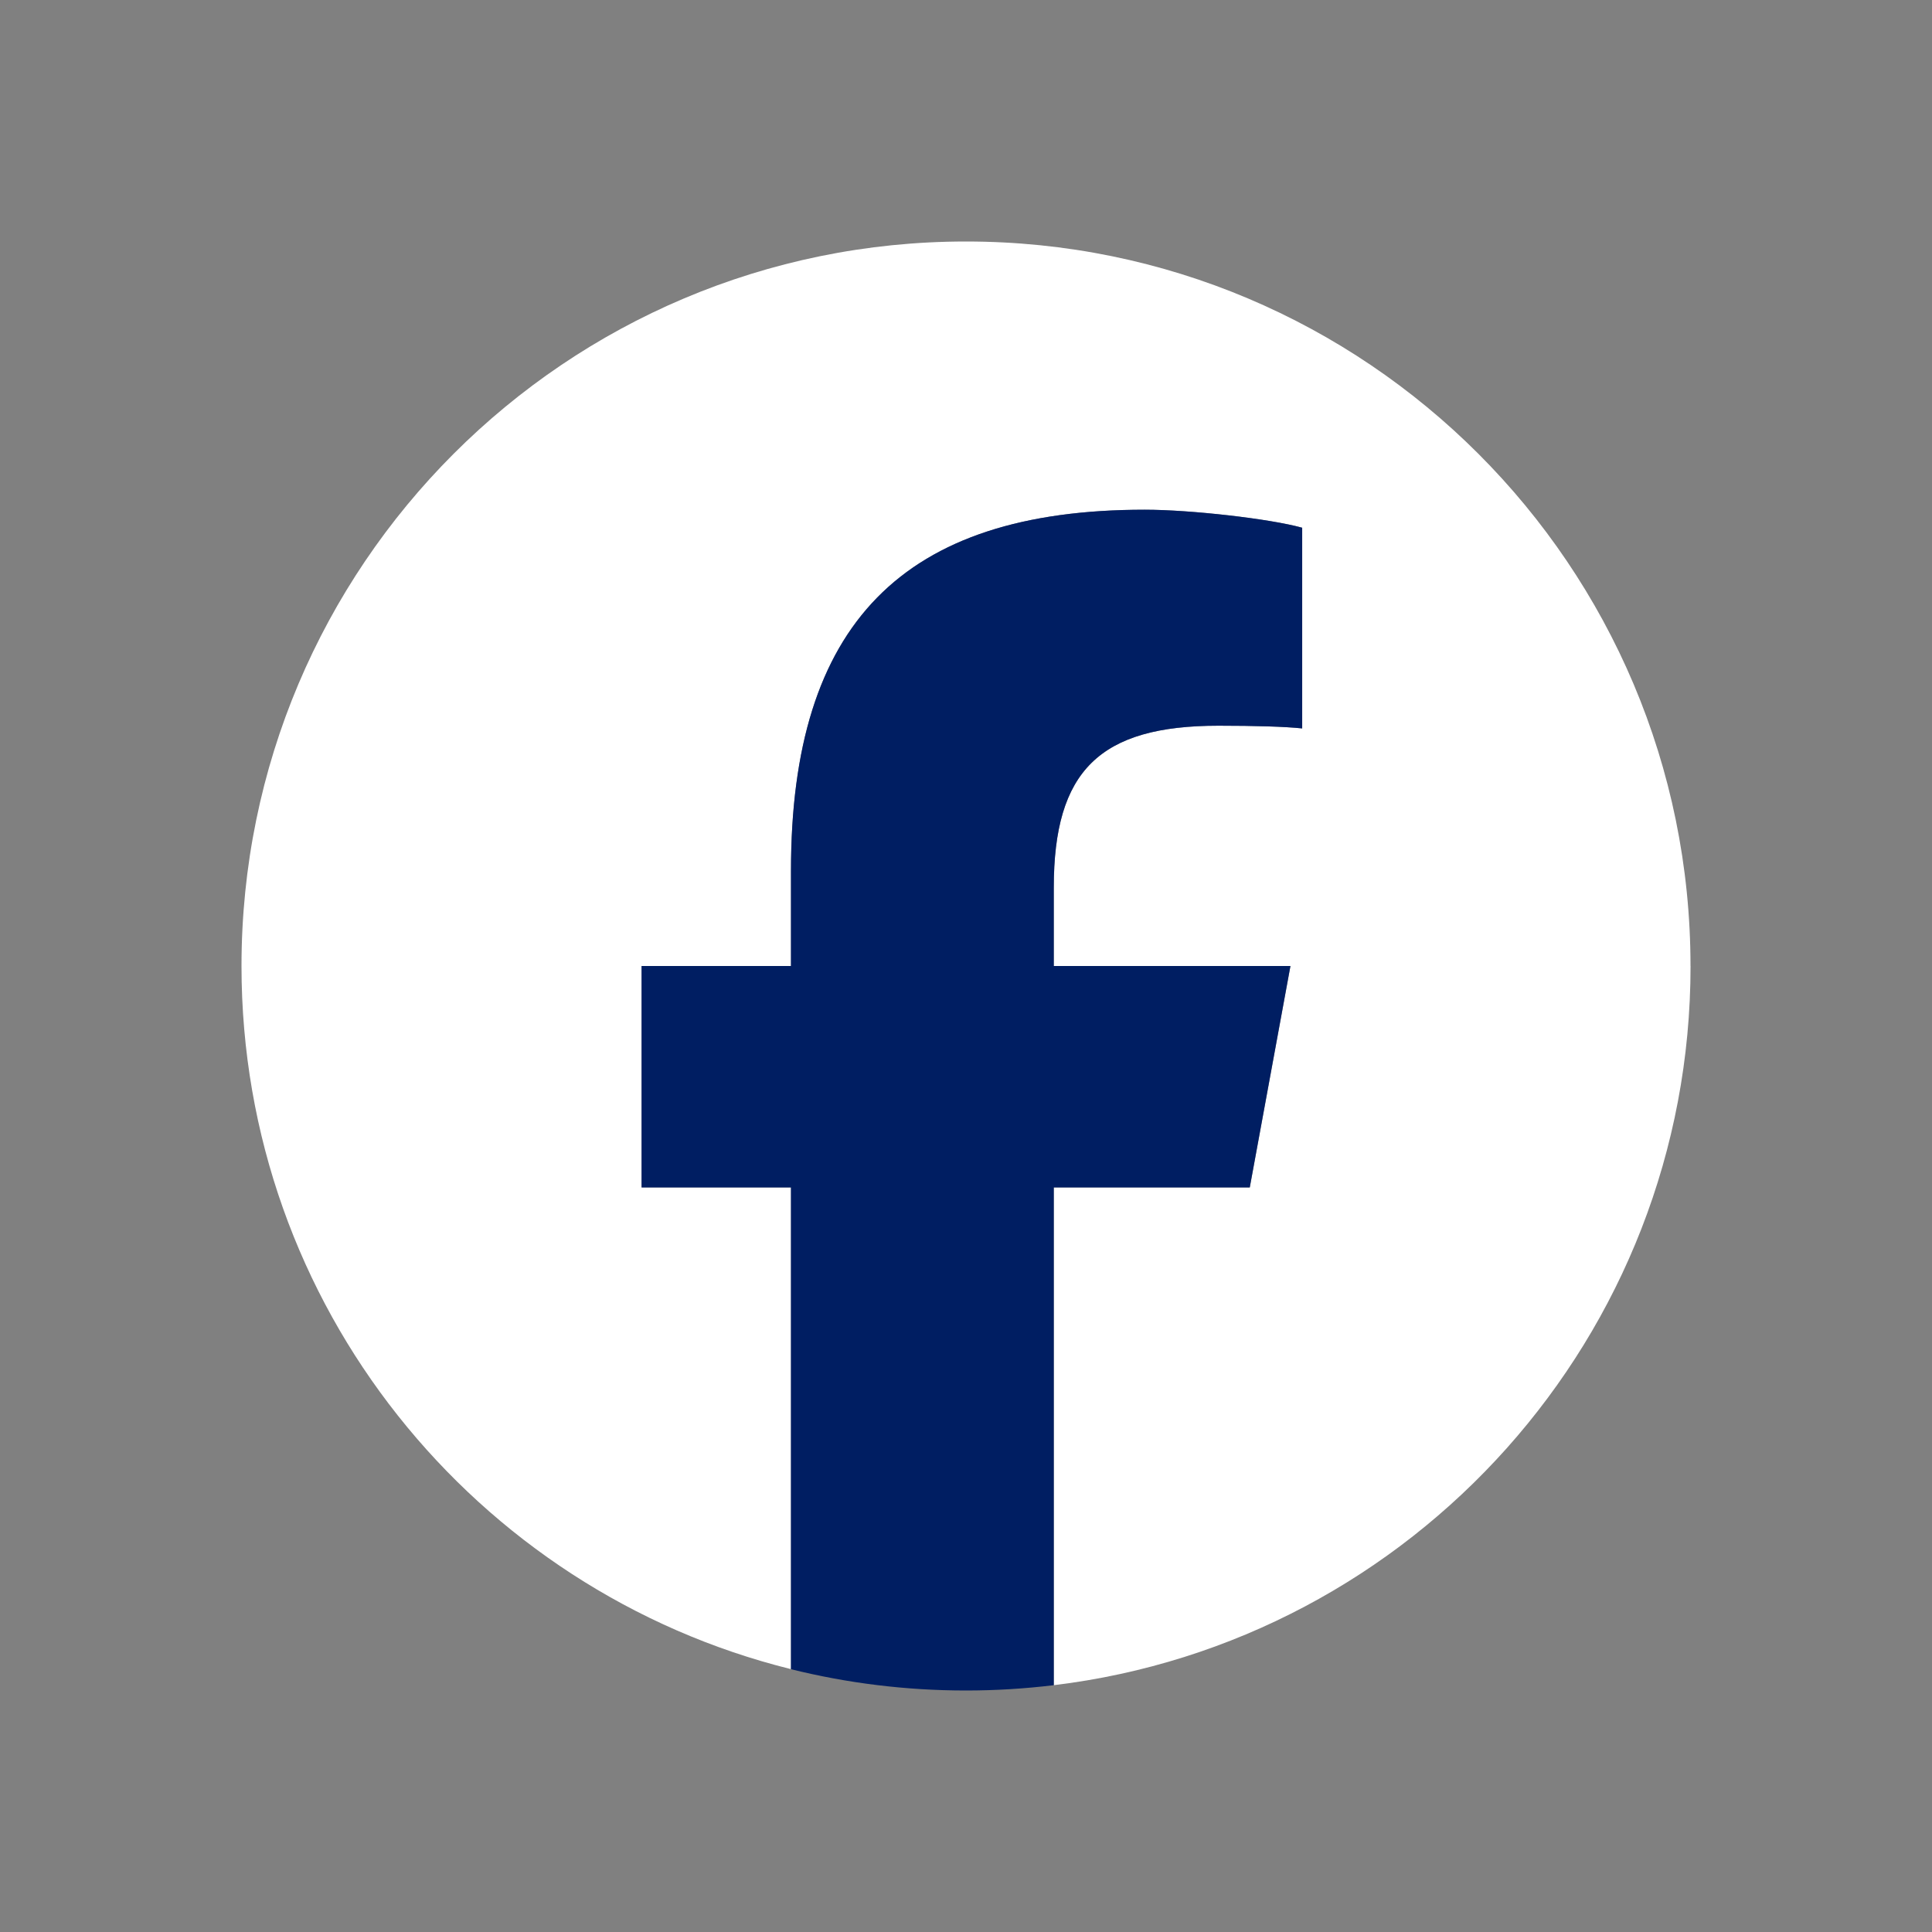
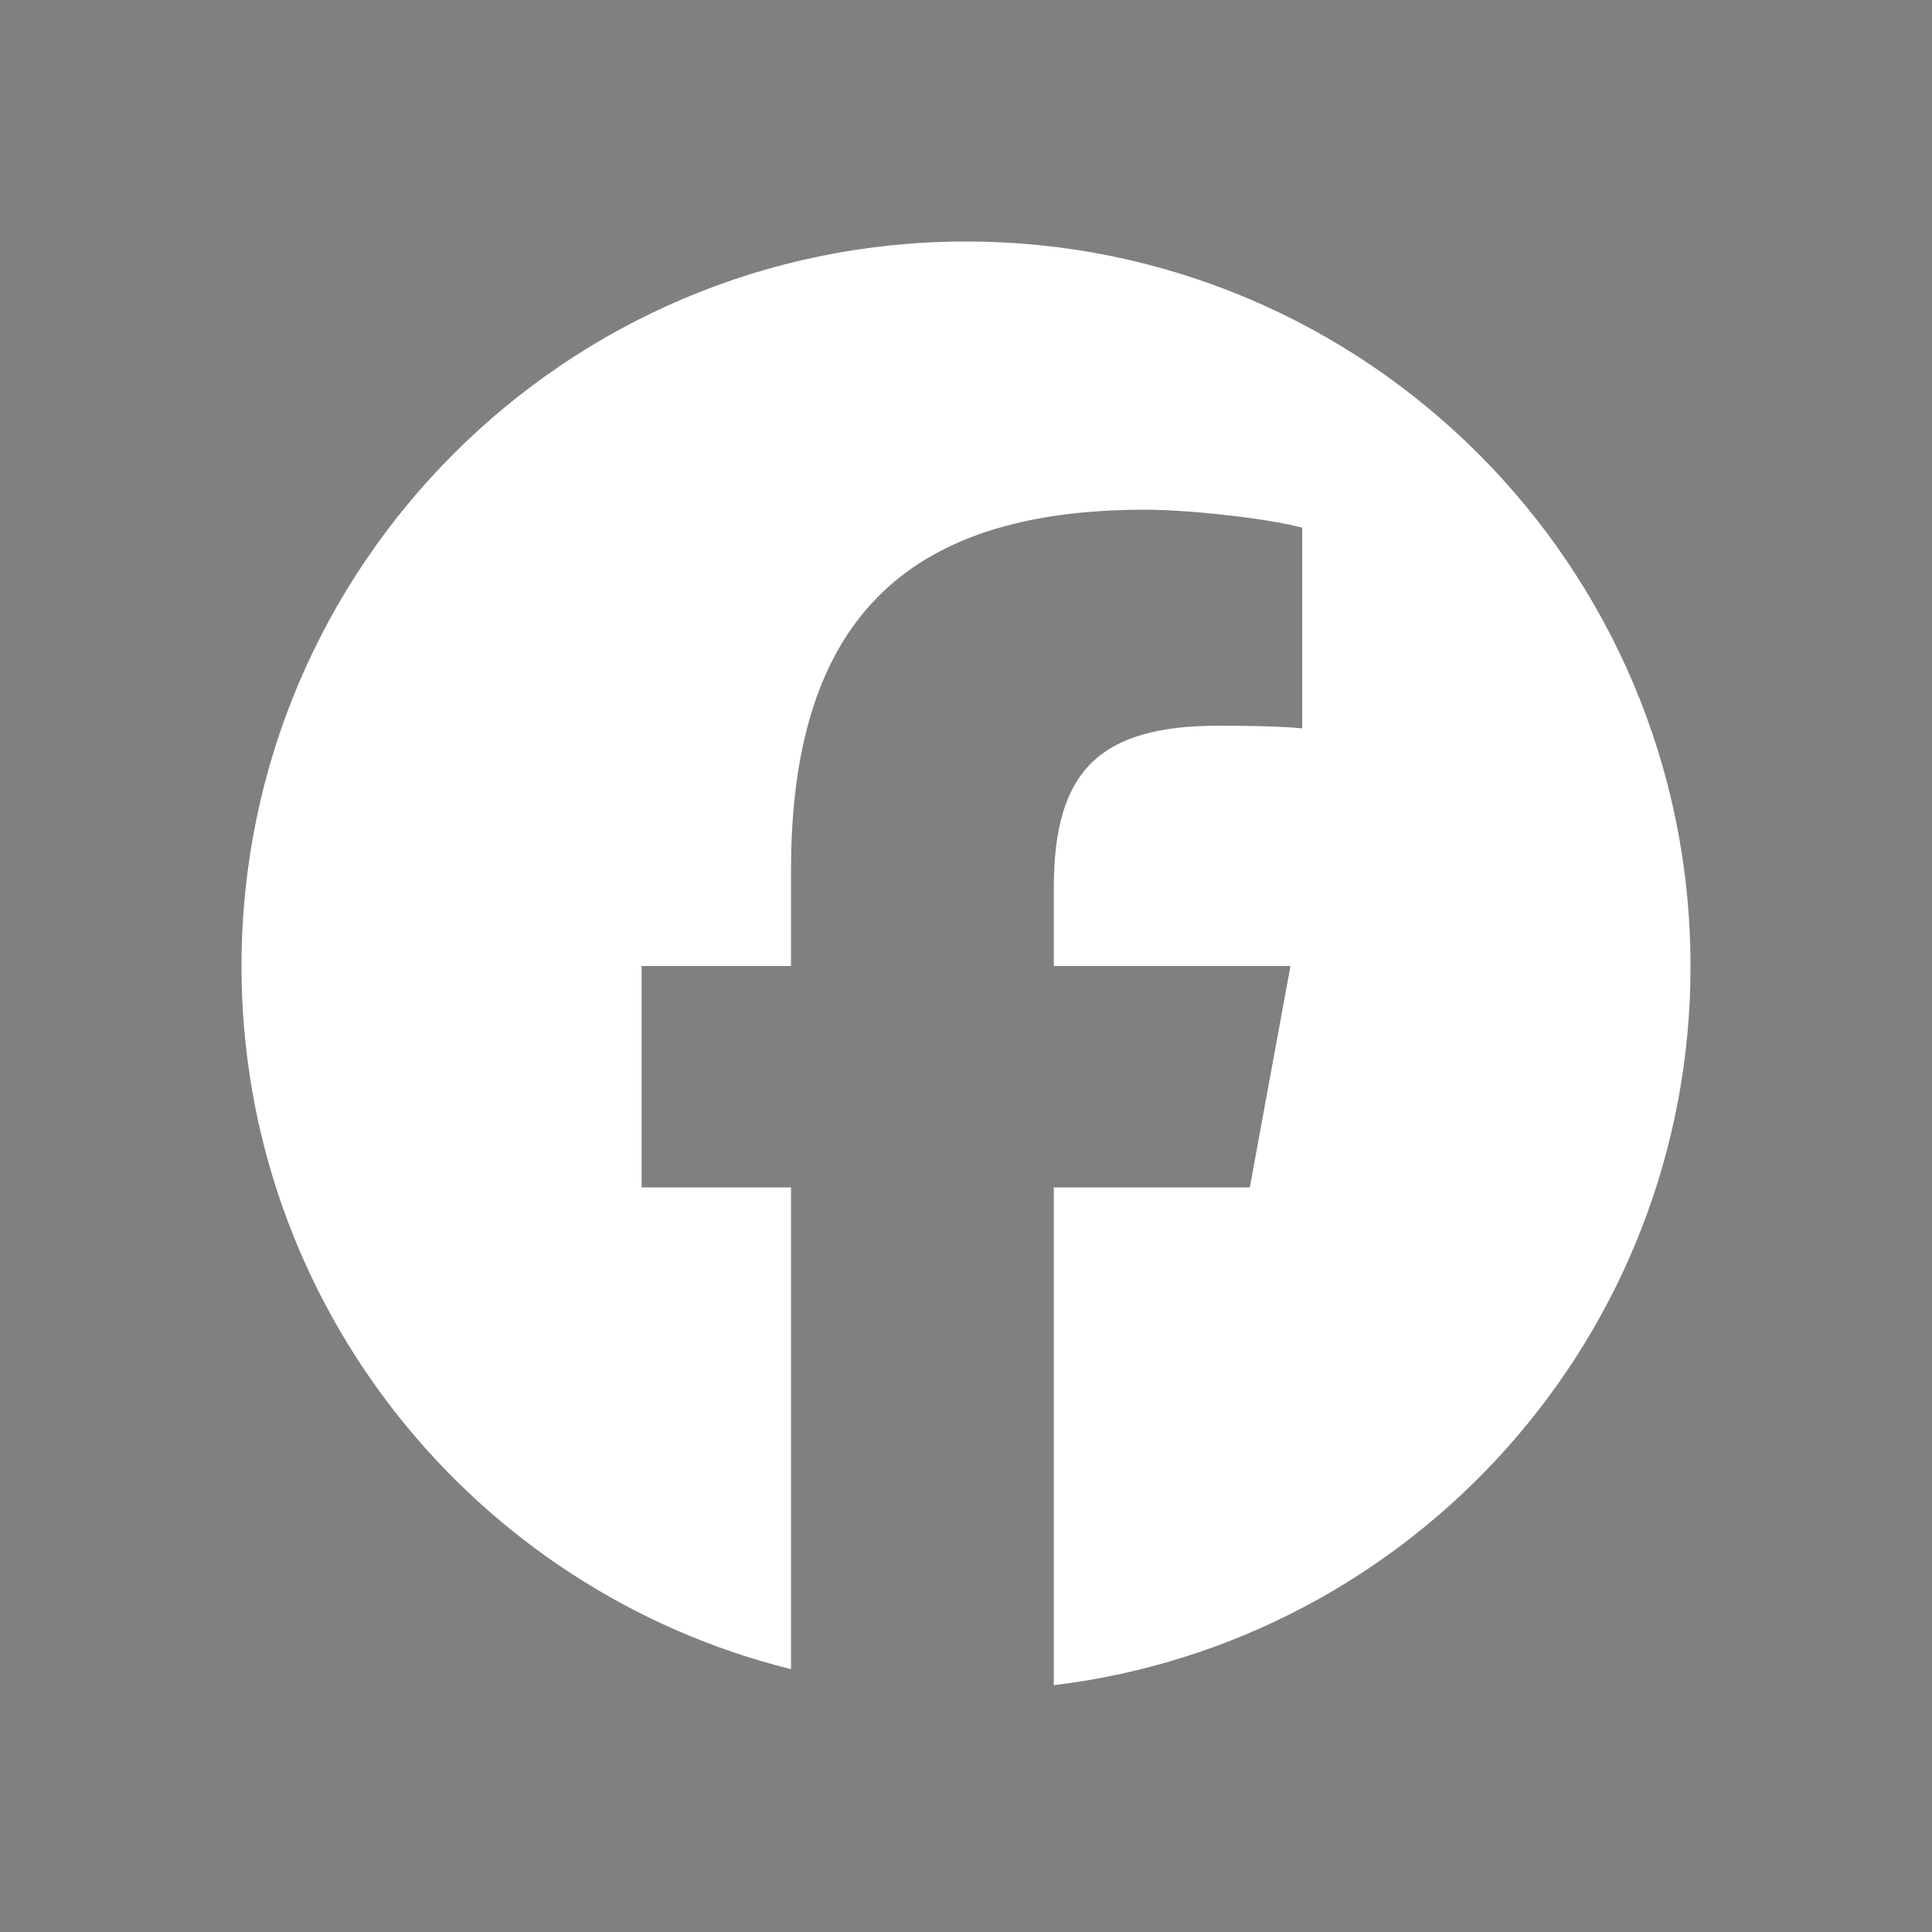
<svg xmlns="http://www.w3.org/2000/svg" width="40" height="40" viewBox="0 0 40 40" fill="none">
  <rect x="0" y="0" width="40" height="40" fill="#808080" stroke="none" />
  <path d="M35 20C35 11.716 28.284 5 20 5C11.716 5 5 11.716 5 20C5 27.034 9.843 32.937 16.377 34.558V24.584H13.284V20H16.377V18.025C16.377 12.919 18.687 10.553 23.7 10.553C24.65 10.553 26.29 10.74 26.961 10.926V15.081C26.607 15.043 25.992 15.025 25.228 15.025C22.768 15.025 21.818 15.957 21.818 18.379V20H26.718L25.876 24.584H21.818V34.89C29.245 33.993 35.001 27.669 35.001 20H35Z" fill="white" />
-   <path d="M25.875 24.584L26.717 20H21.817V18.379C21.817 15.957 22.768 15.025 25.227 15.025C25.991 15.025 26.606 15.044 26.96 15.081V10.926C26.289 10.739 24.649 10.553 23.699 10.553C18.687 10.553 16.376 12.92 16.376 18.025V20H13.283V24.584H16.376V34.559C17.536 34.847 18.75 35 19.999 35C20.614 35 21.221 34.962 21.817 34.89V24.584H25.875H25.875Z" fill="#001E62" />
</svg>